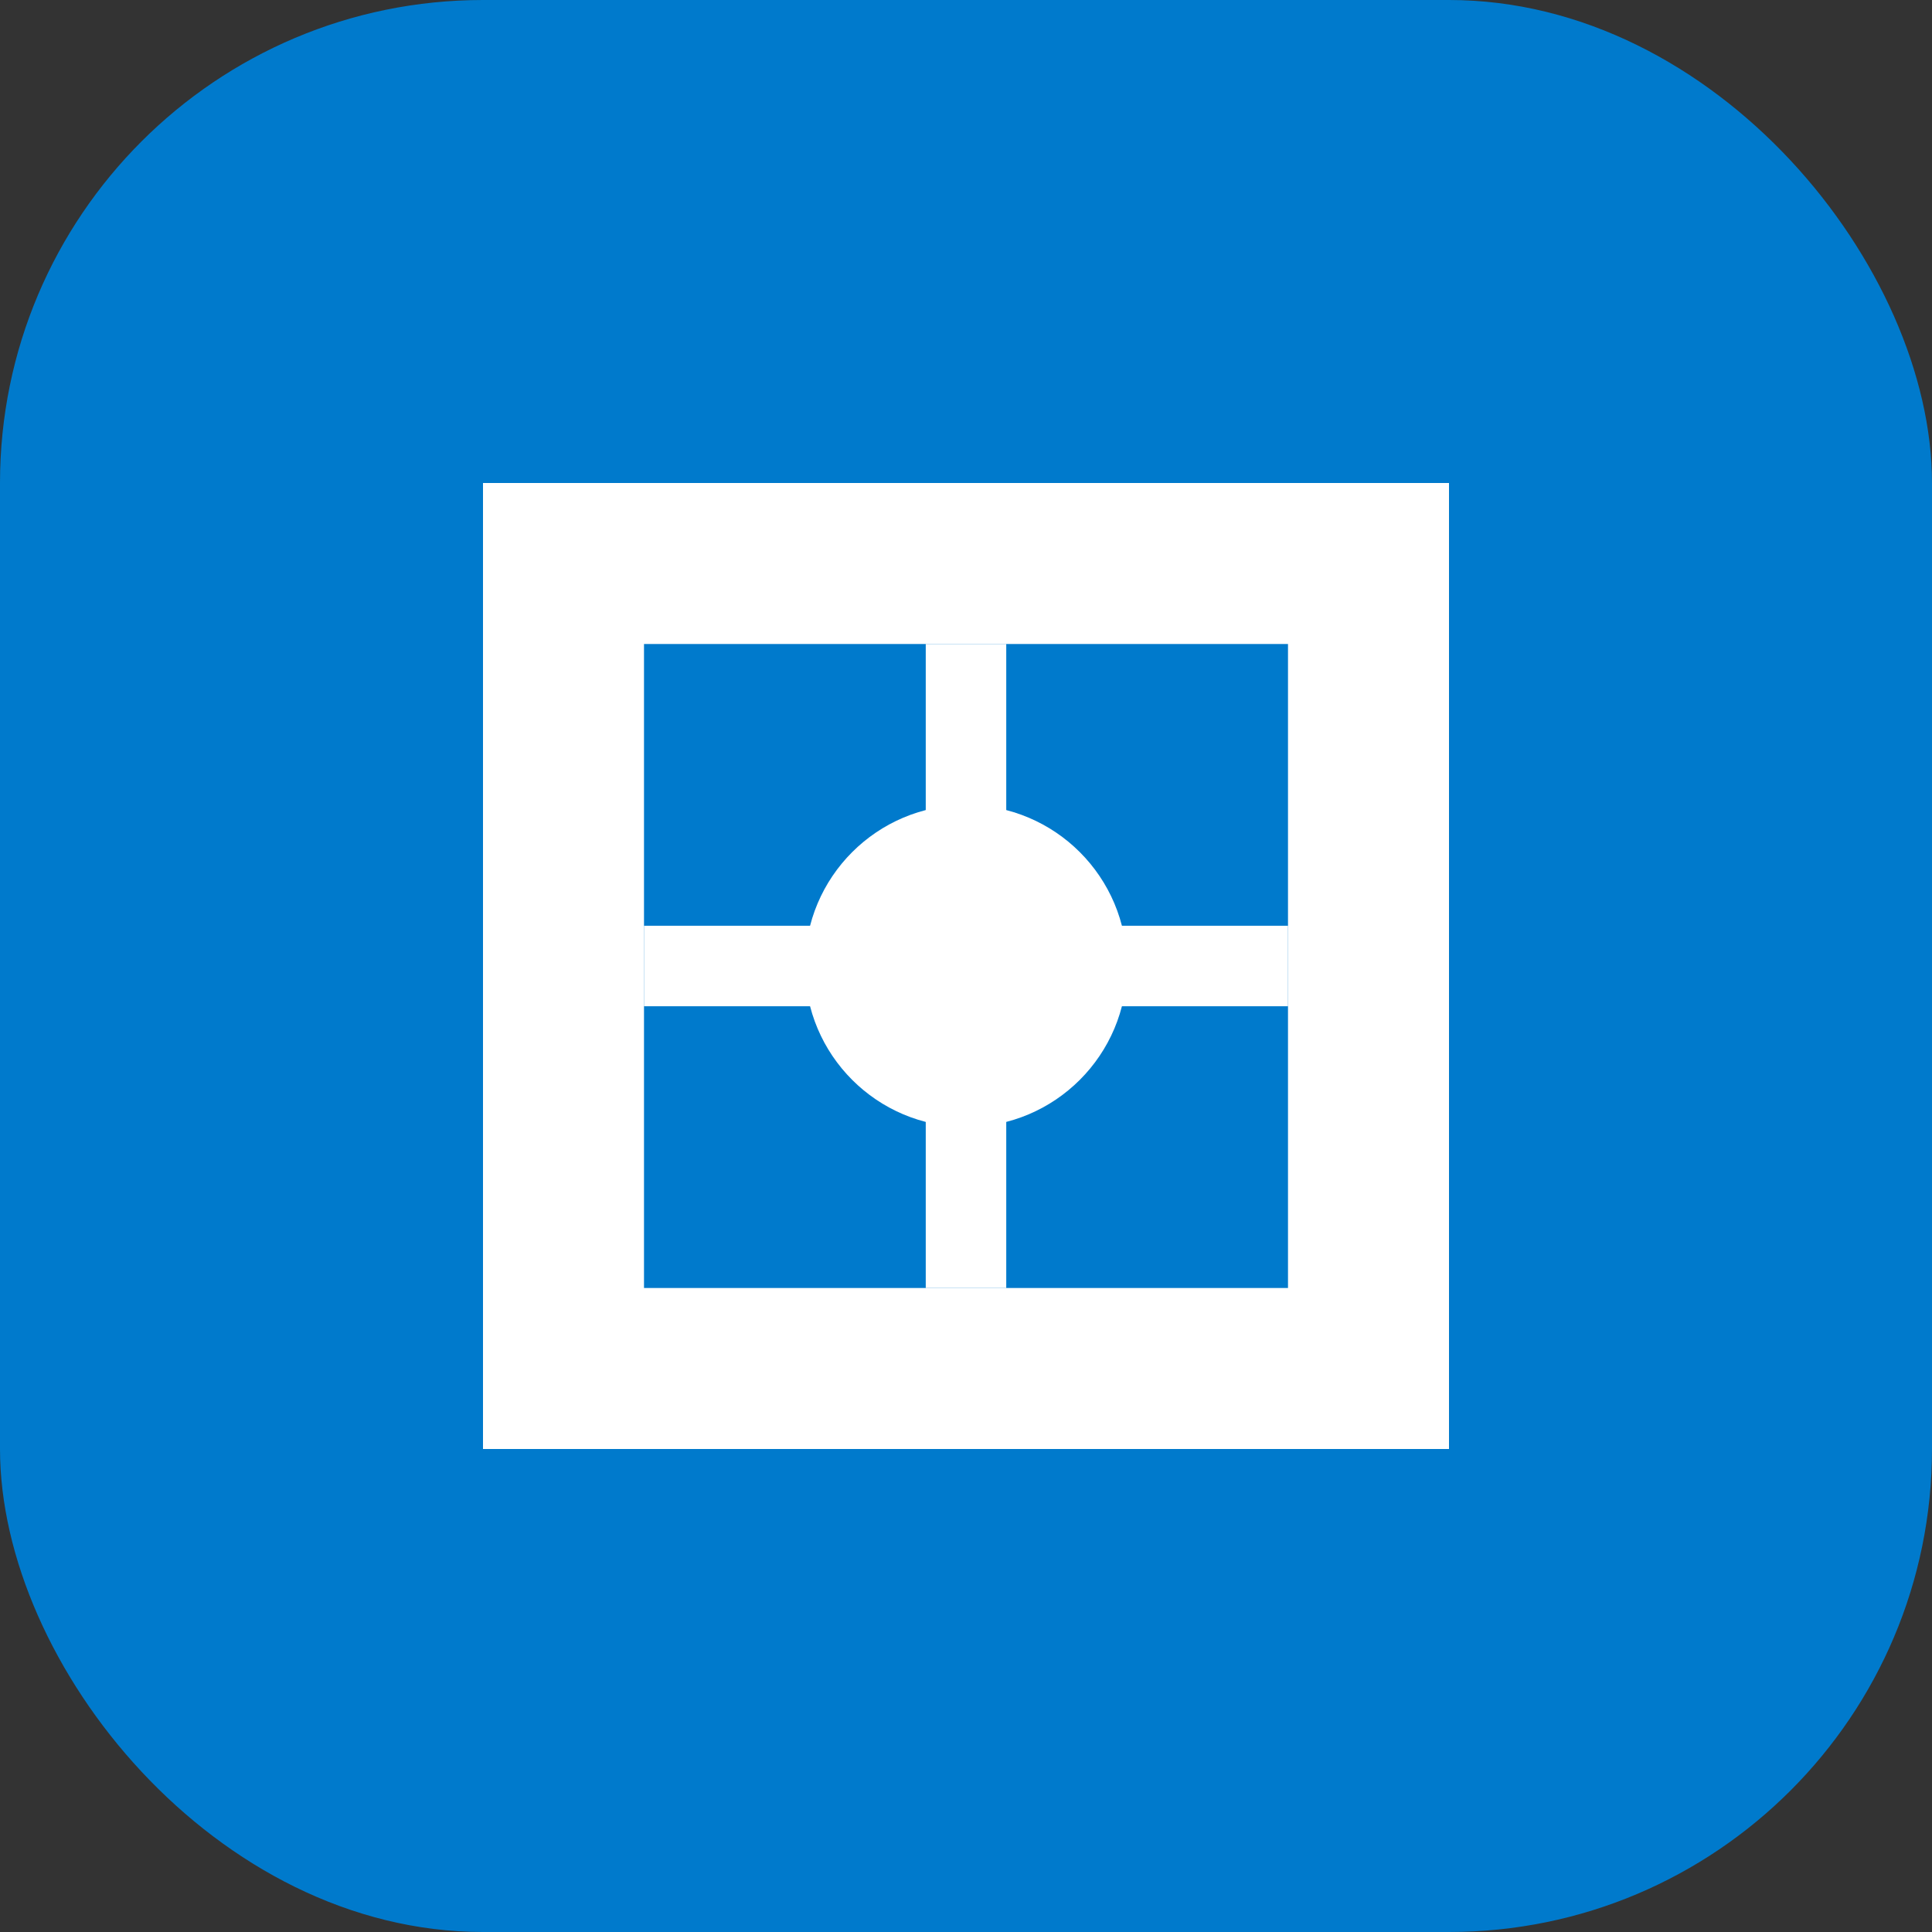
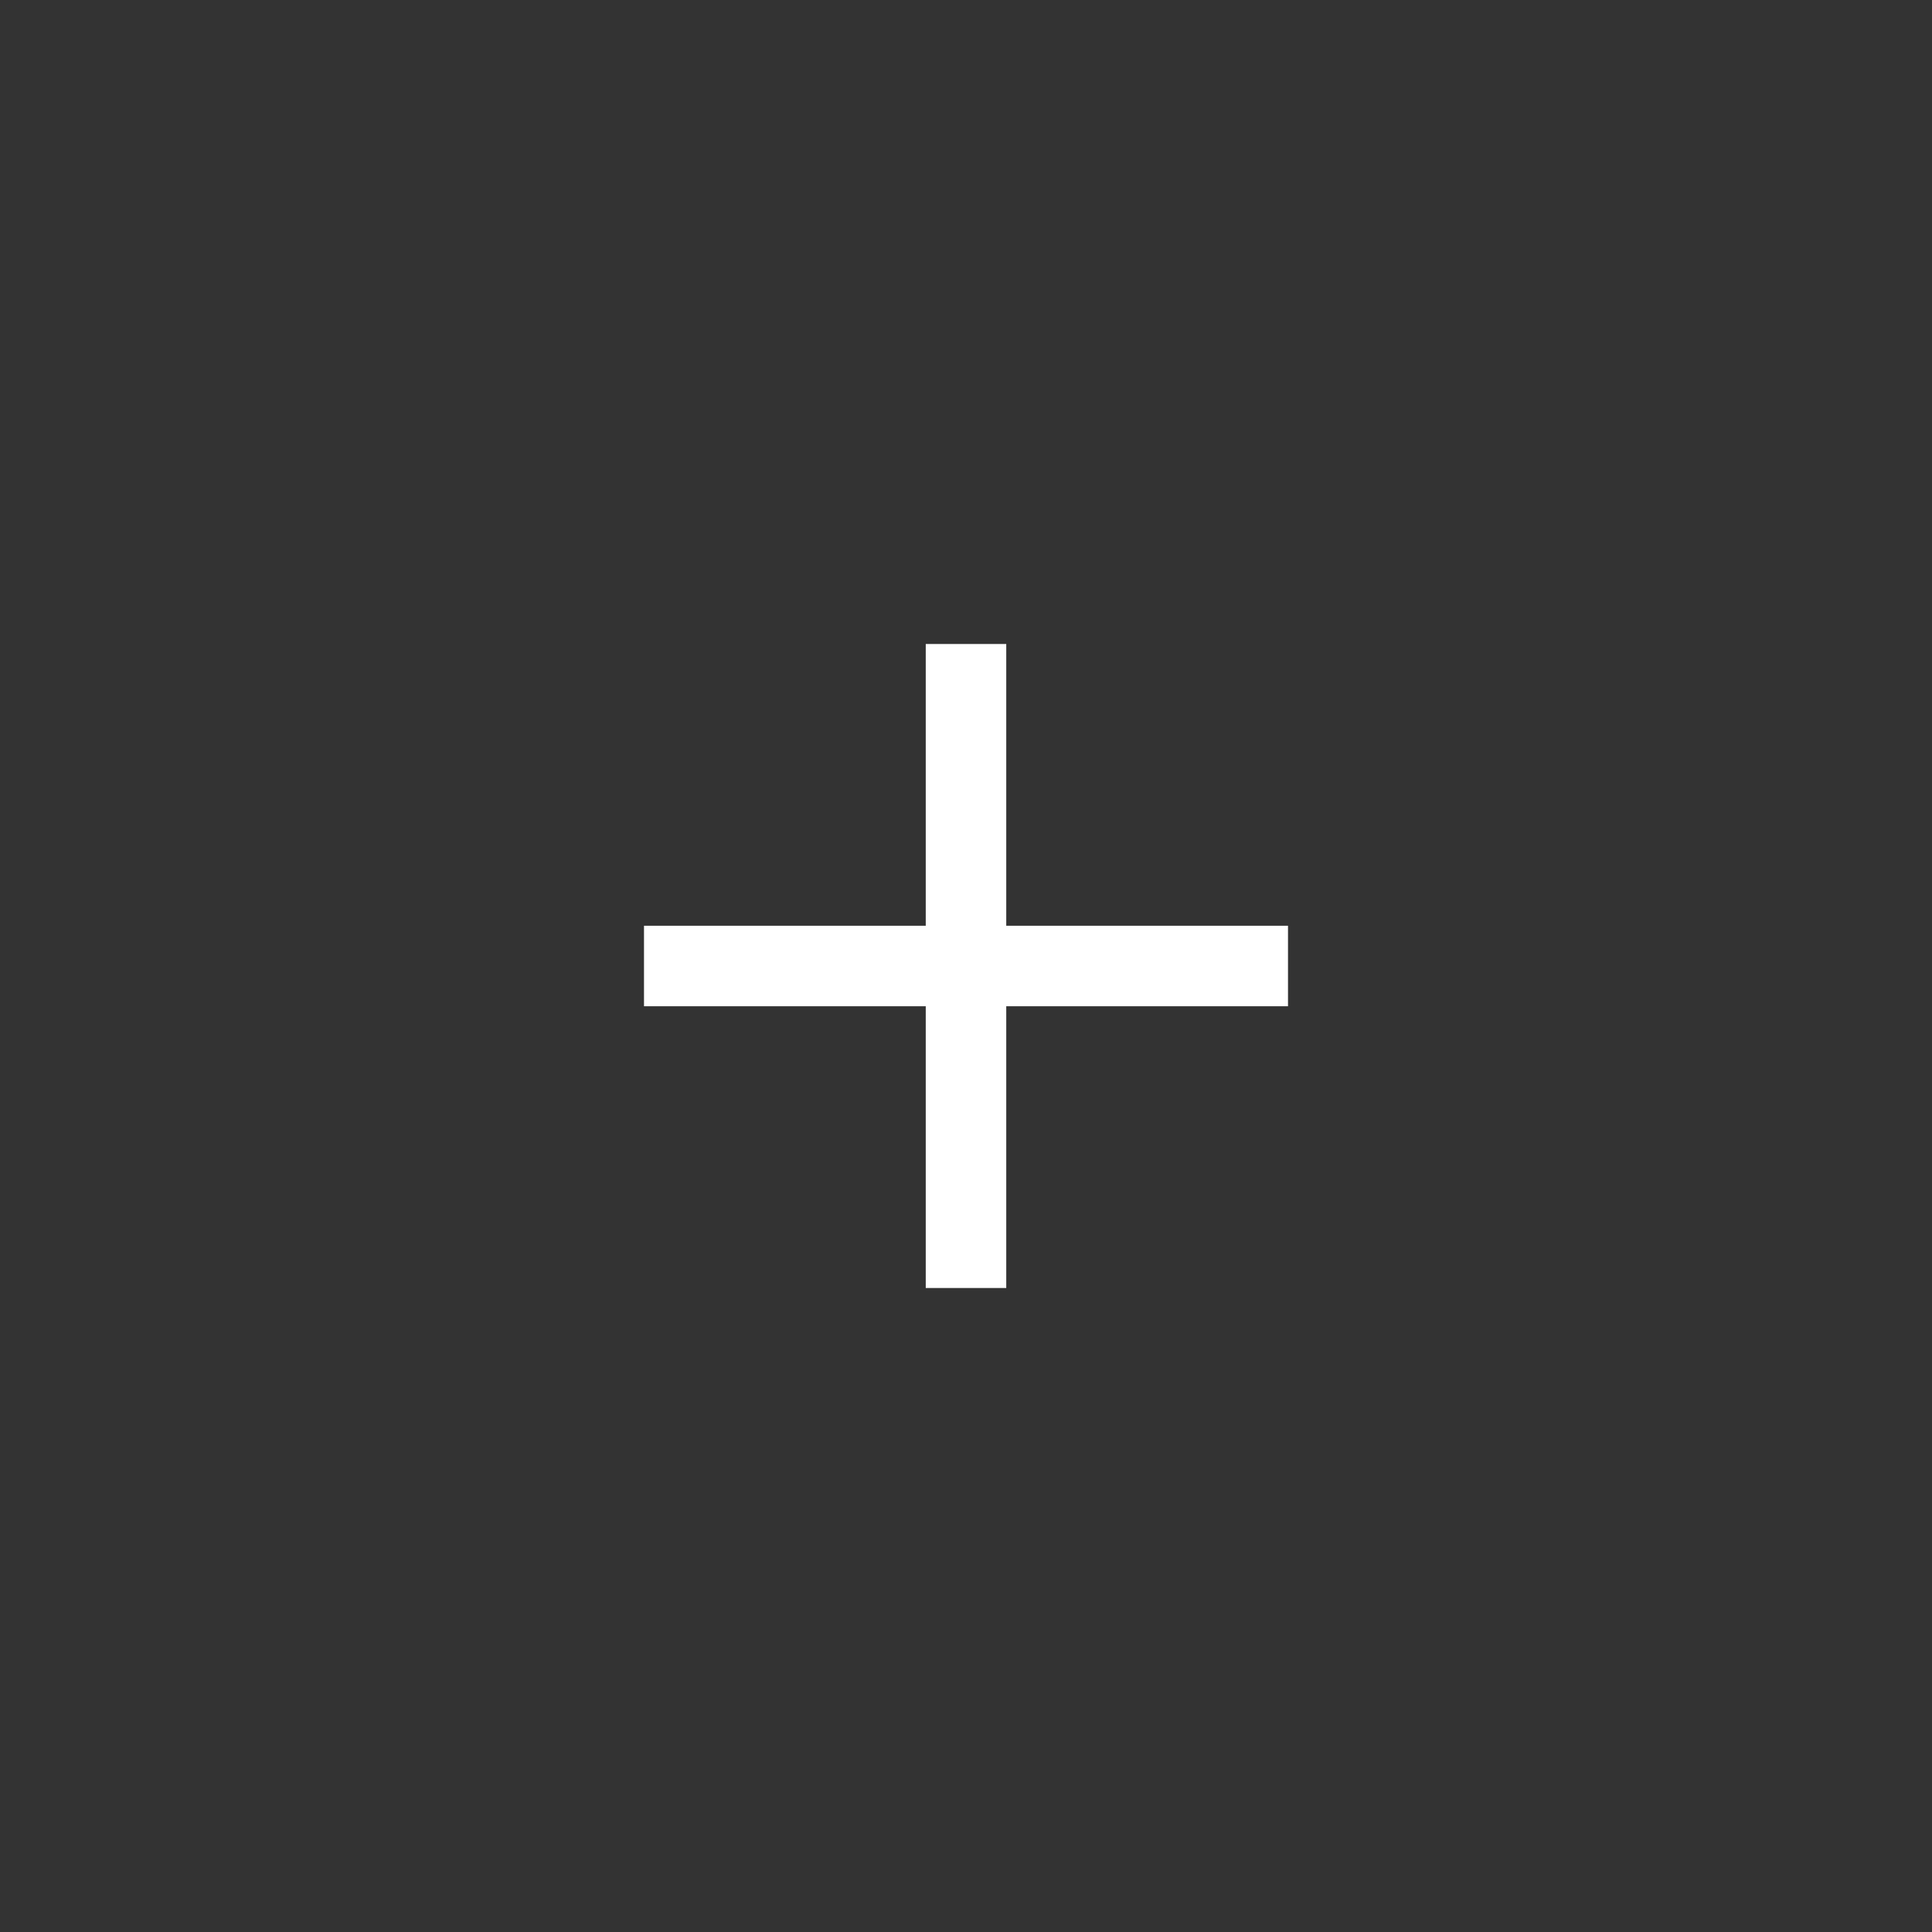
<svg xmlns="http://www.w3.org/2000/svg" width="24" height="24" viewBox="0 0 24 24" fill="none">
  <rect x="0" y="0" width="24" height="24" fill="#333333" stroke="none" />
-   <rect width="24" height="24" rx="6" fill="#007ACC" />
-   <path d="M7 7L17 7L17 17L7 17Z" stroke="white" stroke-width="2" fill="none" />
-   <circle cx="12" cy="12" r="2" fill="white" />
  <path d="M12 8L12 16M8 12L16 12" stroke="white" stroke-width="1" />
</svg>